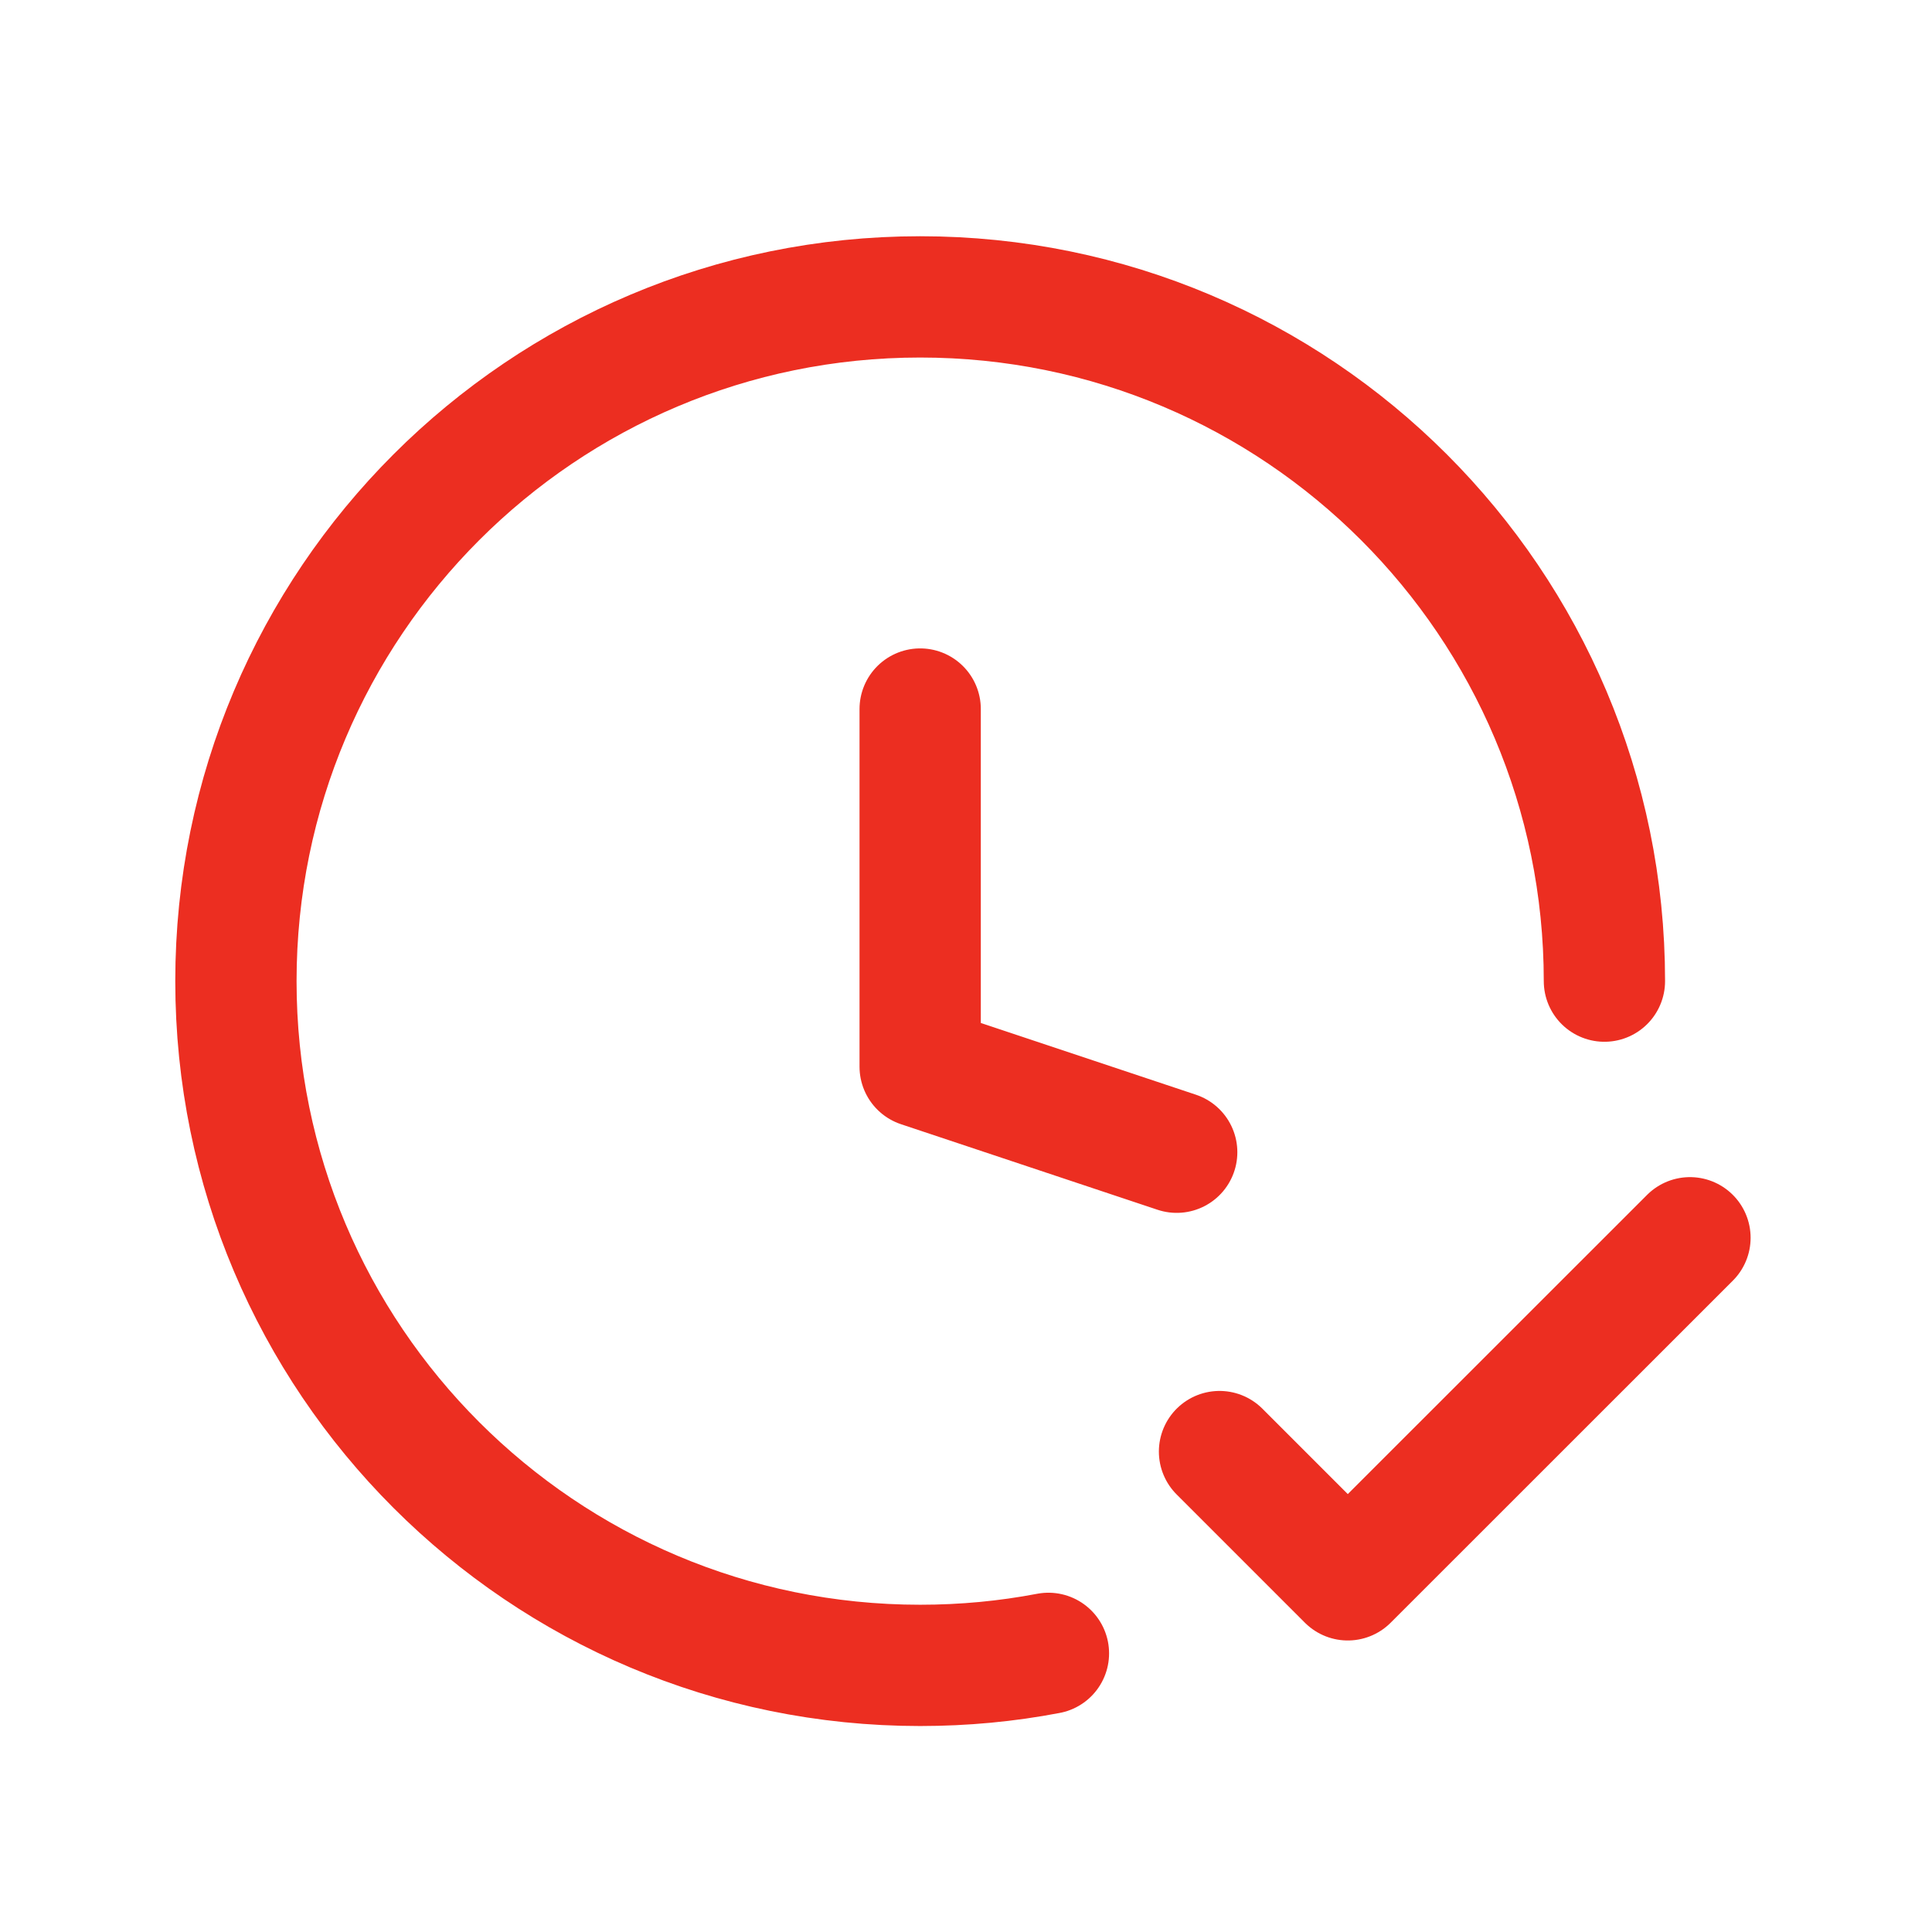
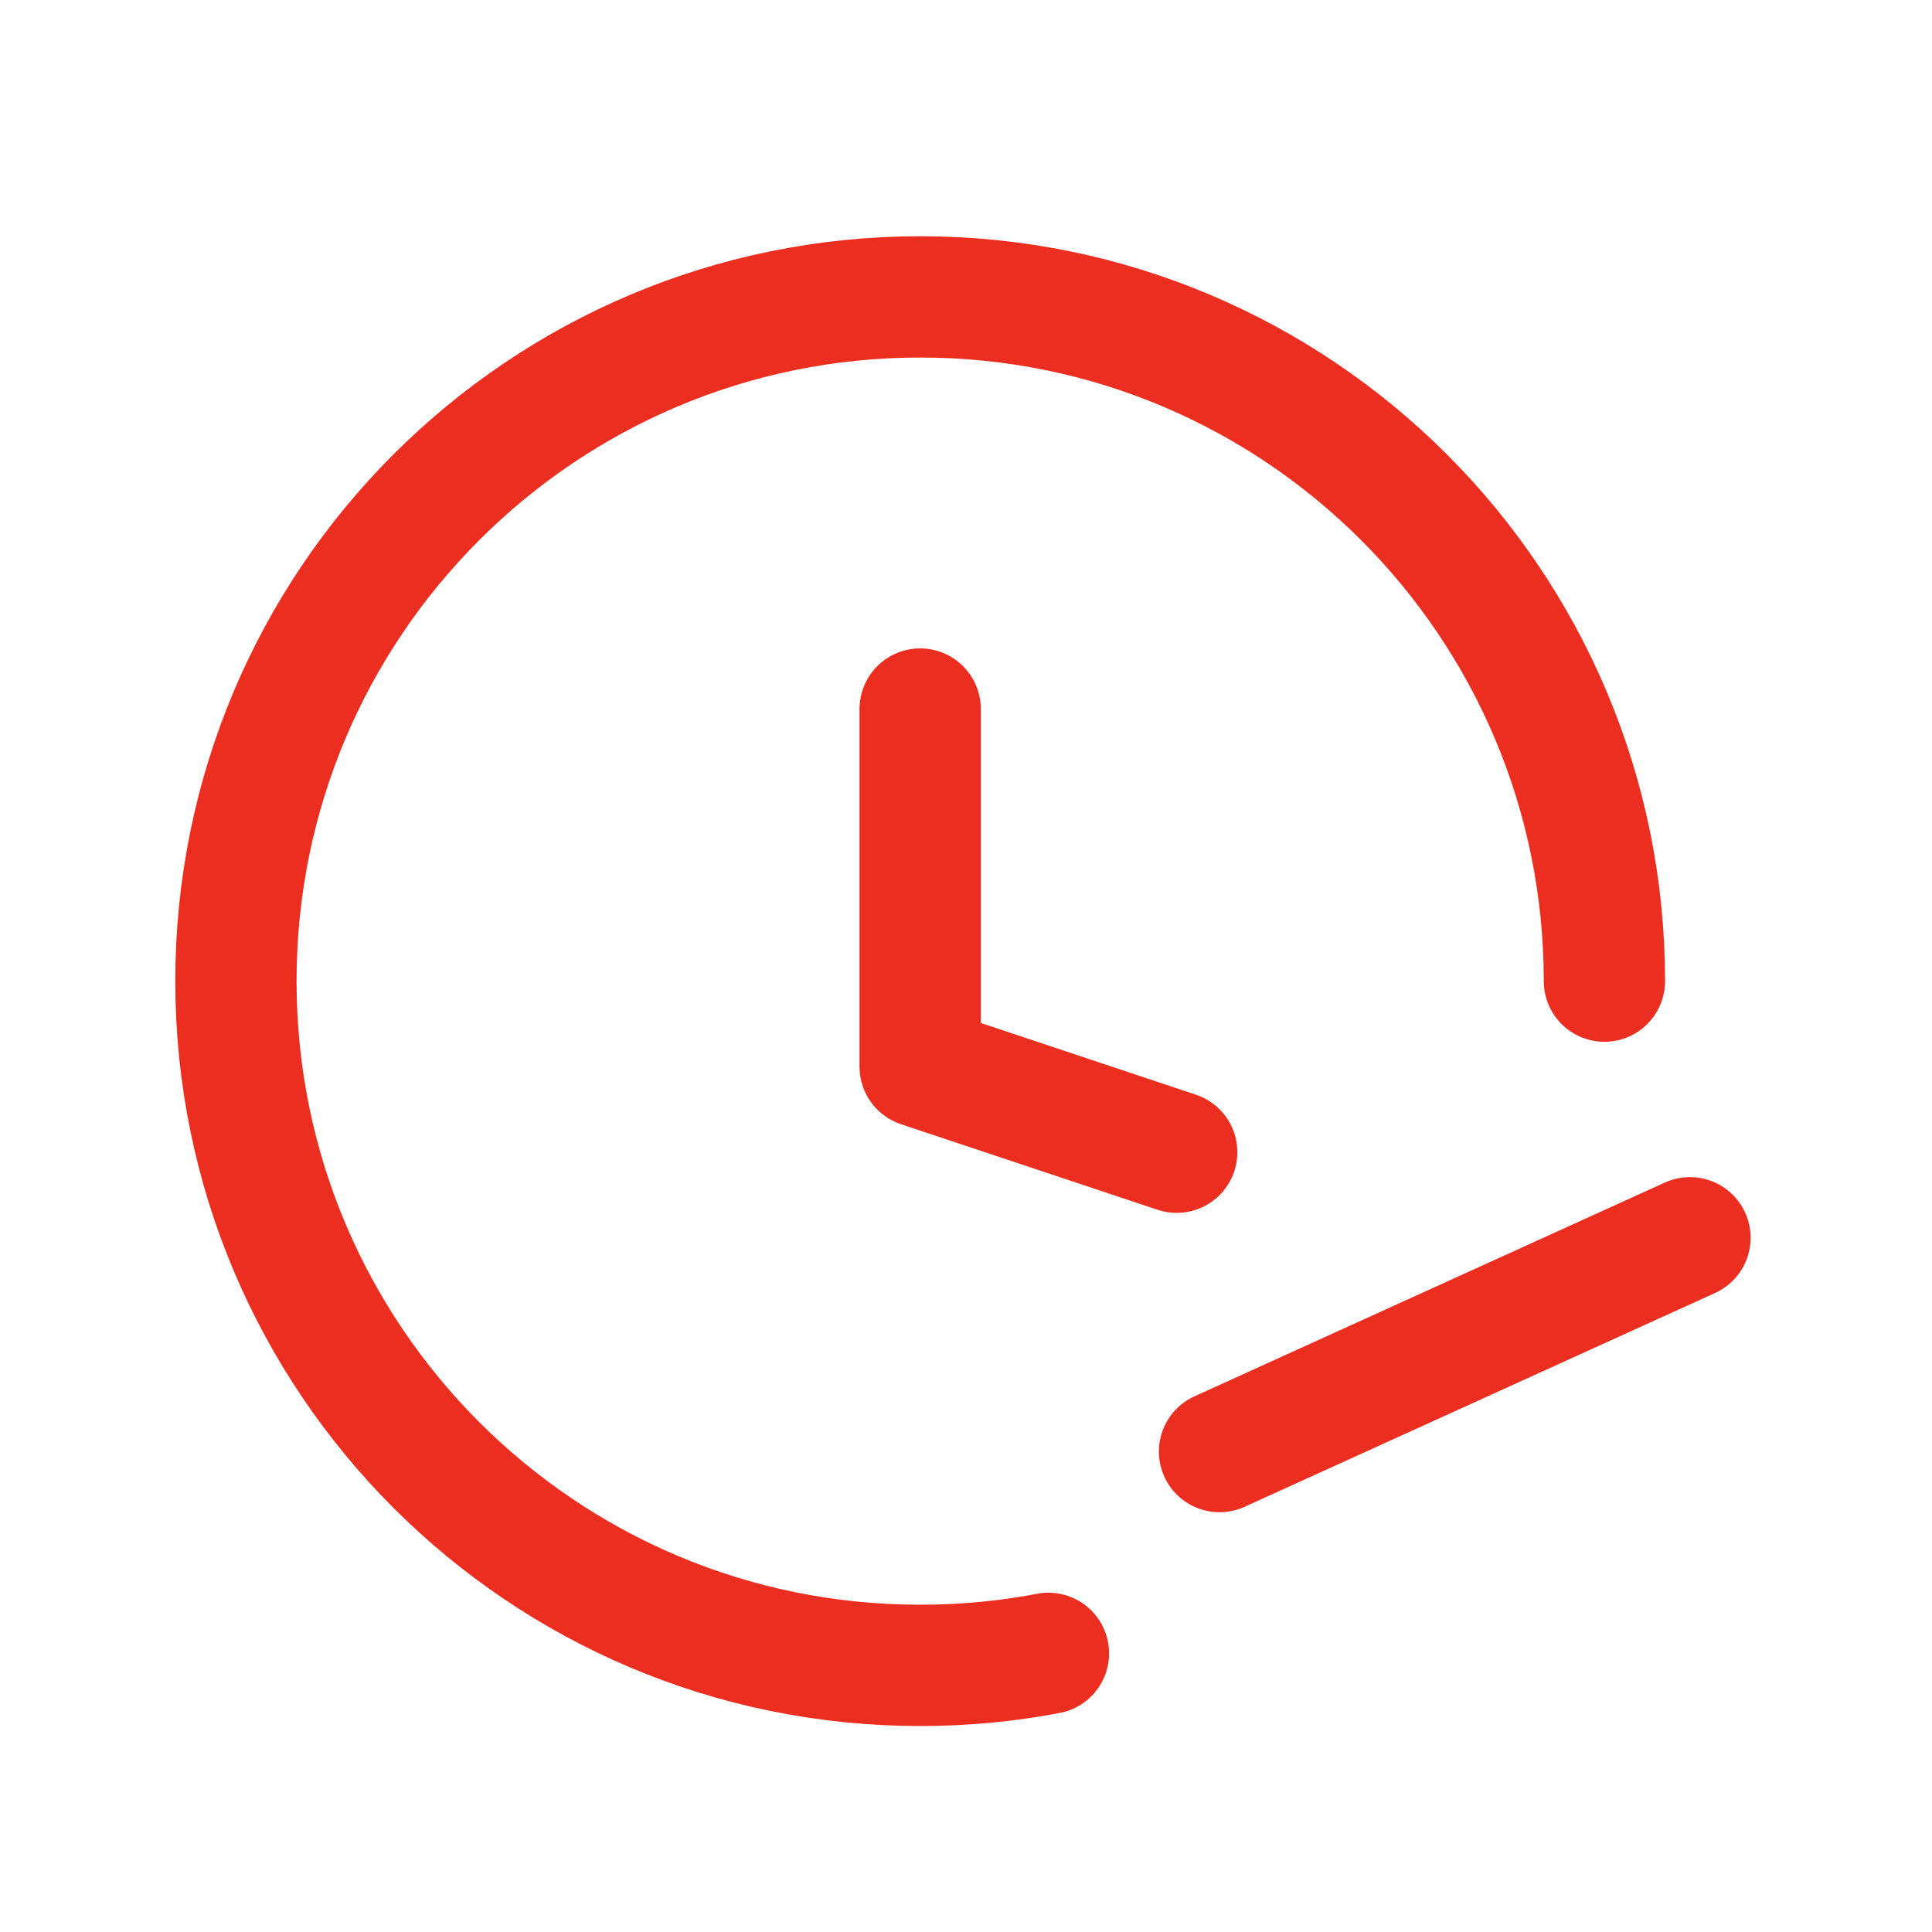
<svg xmlns="http://www.w3.org/2000/svg" width="18" height="18" viewBox="0 0 18 18" fill="none">
-   <path d="M10.963 10.735L8.573 9.938V6.606M14.948 9.141C14.948 5.62 12.094 2.766 8.573 2.766C5.052 2.766 2.198 5.62 2.198 9.141C2.198 12.662 5.052 15.516 8.573 15.516C8.981 15.516 9.381 15.478 9.768 15.404M11.362 13.524L12.557 14.719L15.745 11.532" stroke="#EC2E21" stroke-width="1.13" stroke-linecap="round" stroke-linejoin="round" />
+   <path d="M10.963 10.735L8.573 9.938V6.606M14.948 9.141C14.948 5.62 12.094 2.766 8.573 2.766C5.052 2.766 2.198 5.62 2.198 9.141C2.198 12.662 5.052 15.516 8.573 15.516C8.981 15.516 9.381 15.478 9.768 15.404M11.362 13.524L15.745 11.532" stroke="#EC2E21" stroke-width="1.13" stroke-linecap="round" stroke-linejoin="round" />
</svg>